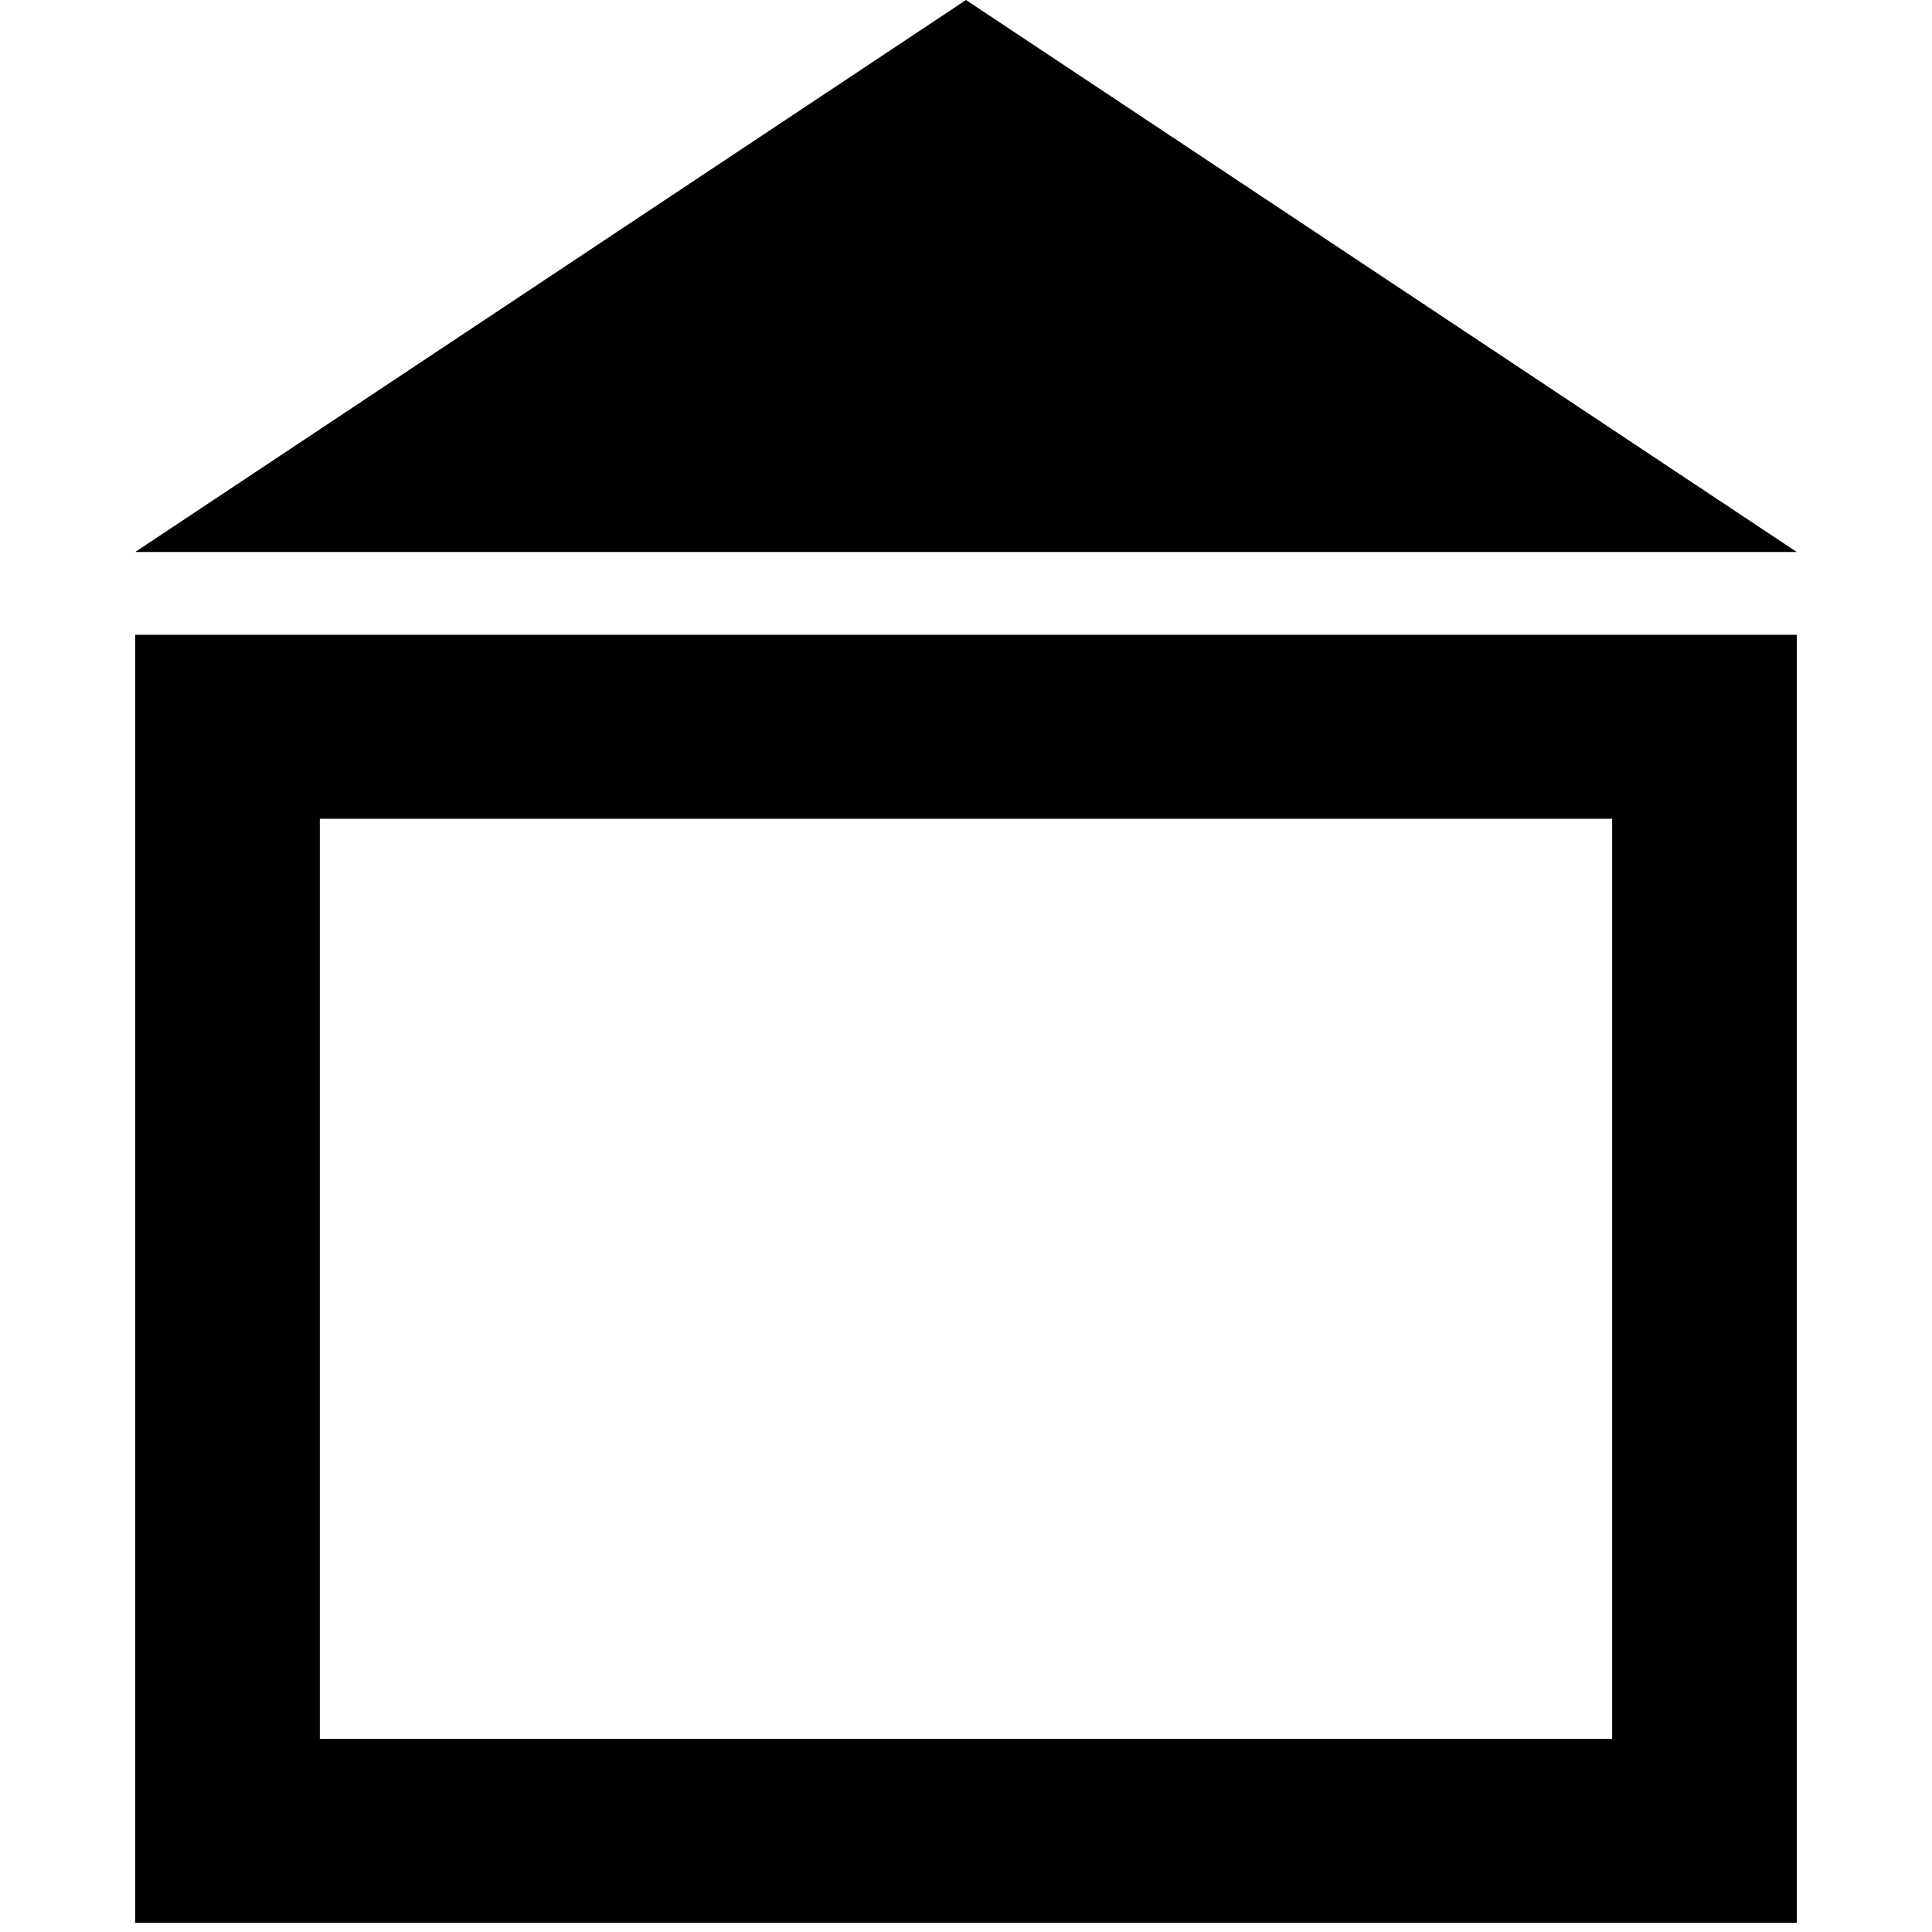
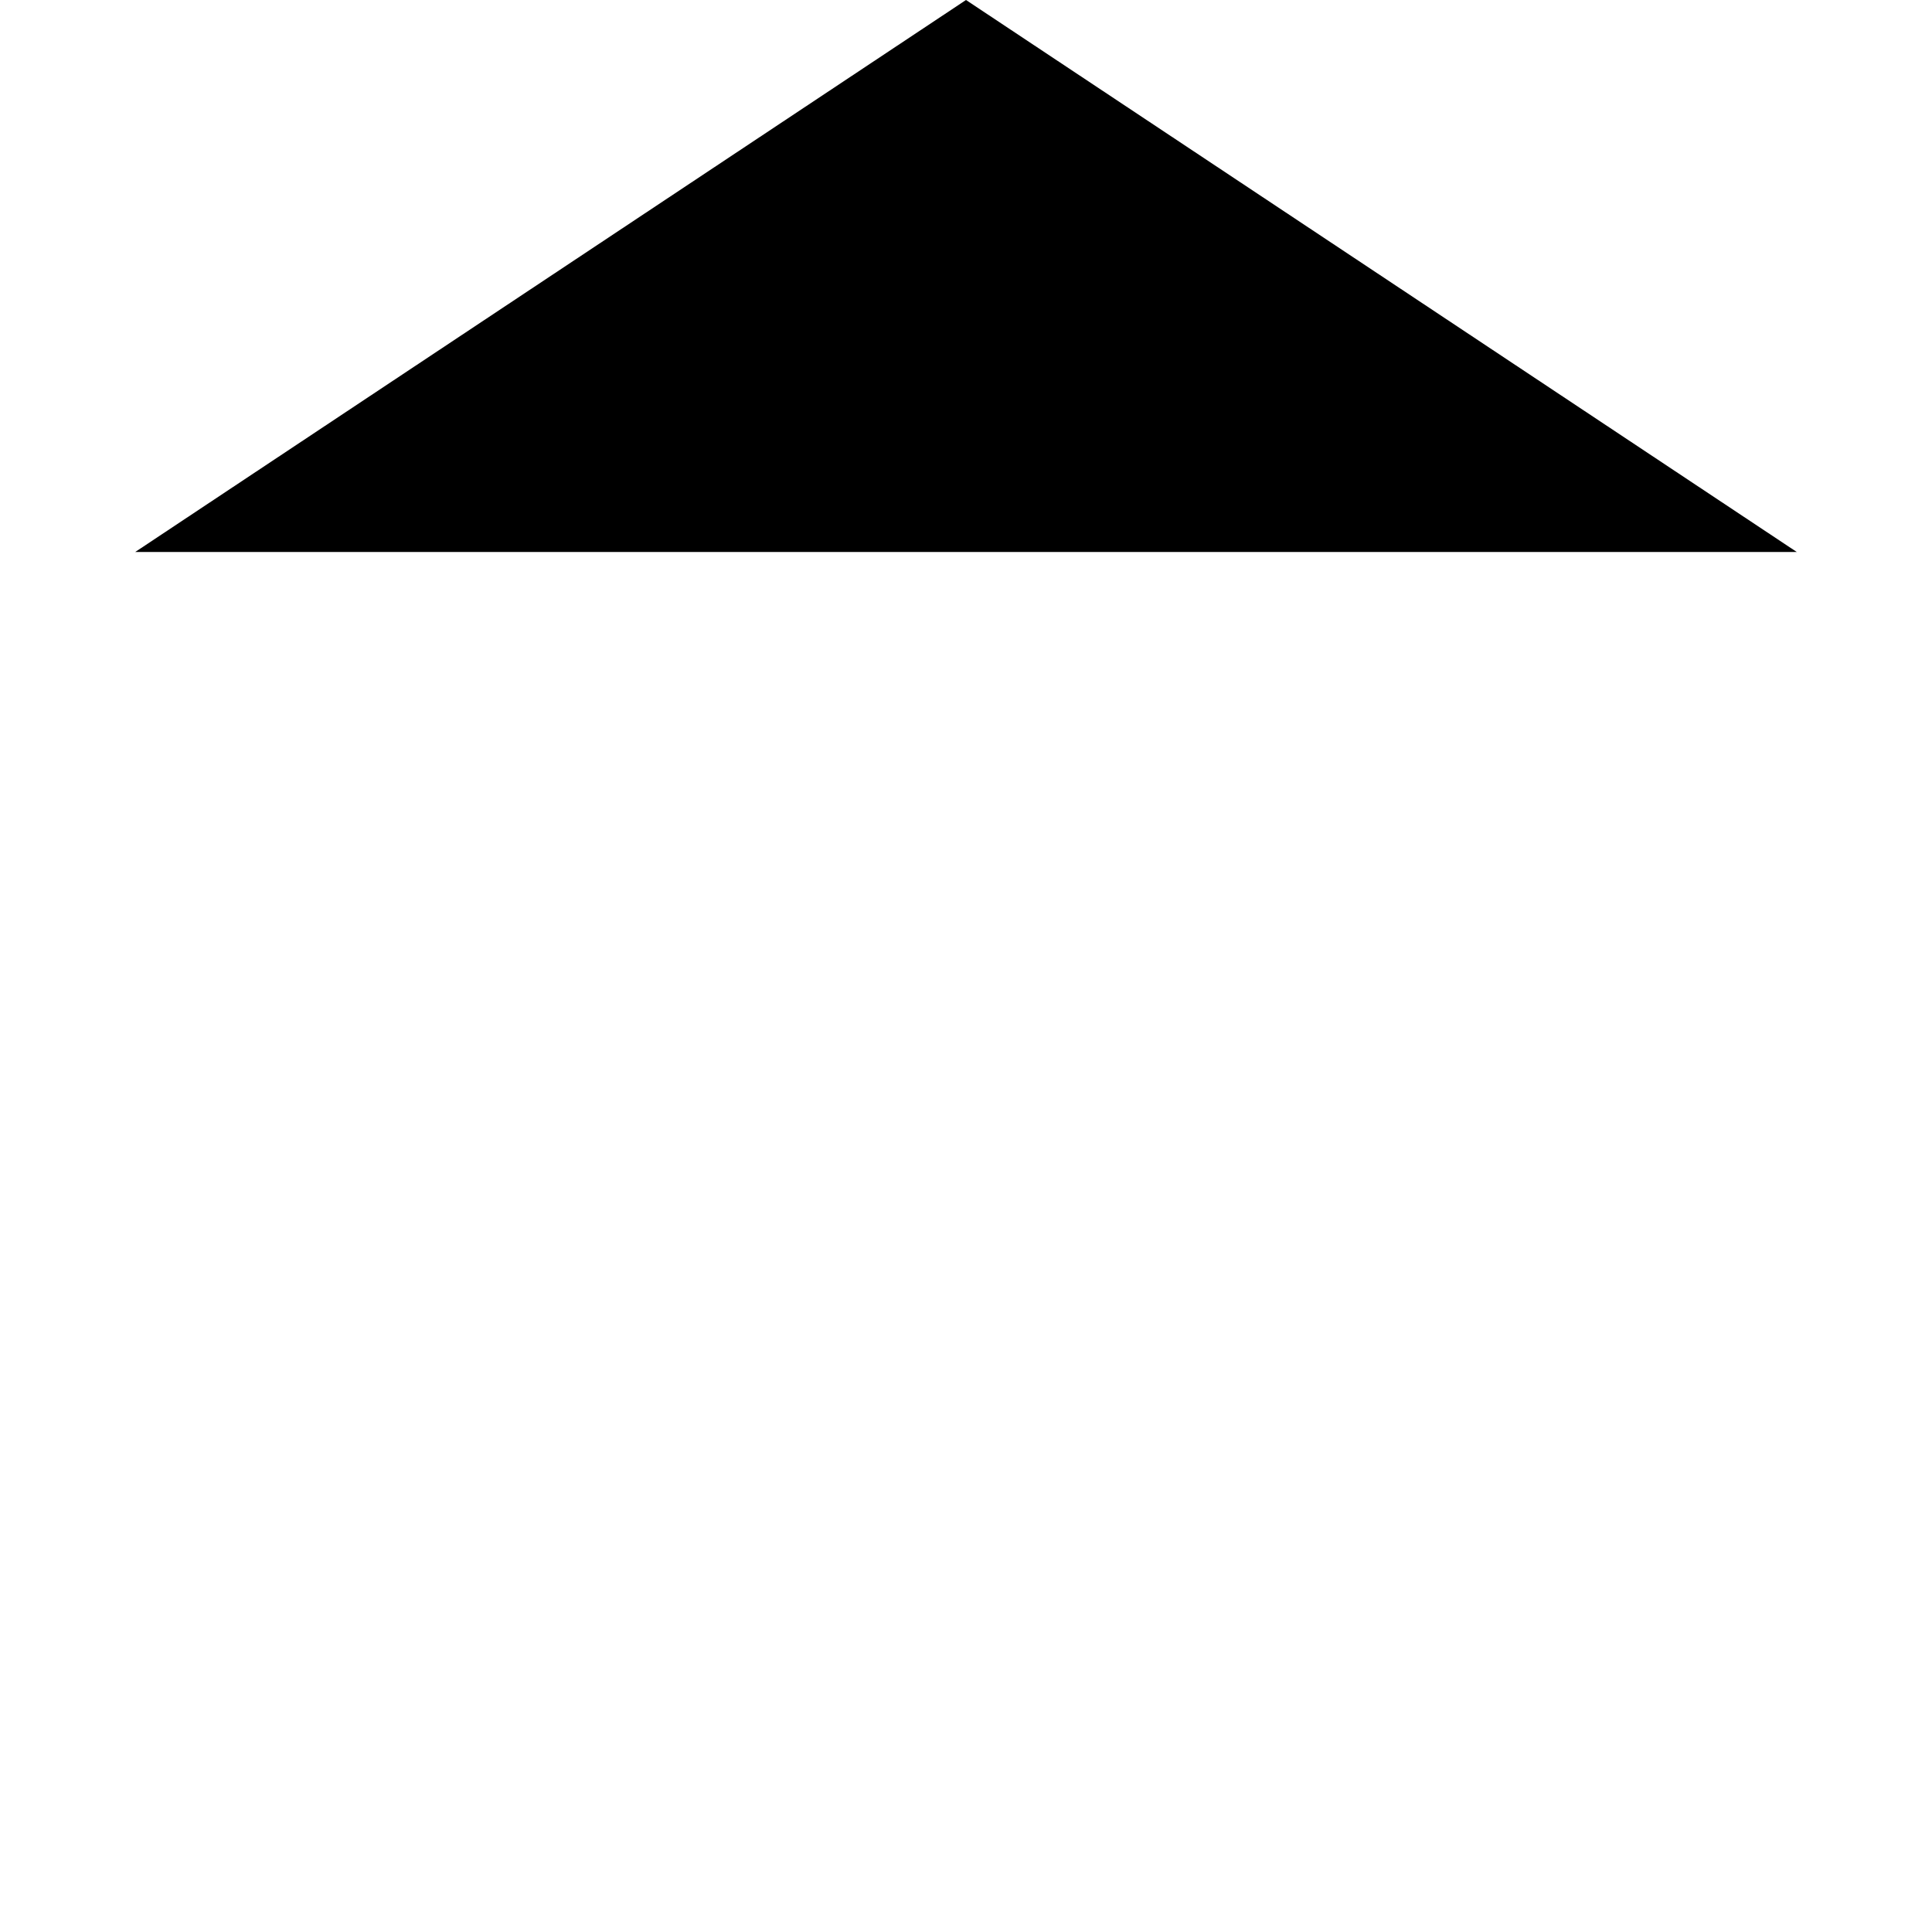
<svg xmlns="http://www.w3.org/2000/svg" width="22px" height="22px" viewBox="0 0 129 150" version="1.1">
  <g id="surface1">
-     <path style=" stroke:none;fill-rule:nonzero;fill:rgb(0%,0%,0%);fill-opacity:1;" d="M 0 49.285 L 0 149.285 L 129 149.285 L 129 49.285 Z M 114.668 135 L 14.332 135 L 14.332 63.57 L 114.668 63.57 Z M 114.668 135 " />
    <path style=" stroke:none;fill-rule:nonzero;fill:rgb(0%,0%,0%);fill-opacity:1;" d="M 0 42.855 L 64.5 0 L 129 42.855 Z M 0 42.855 " />
  </g>
</svg>